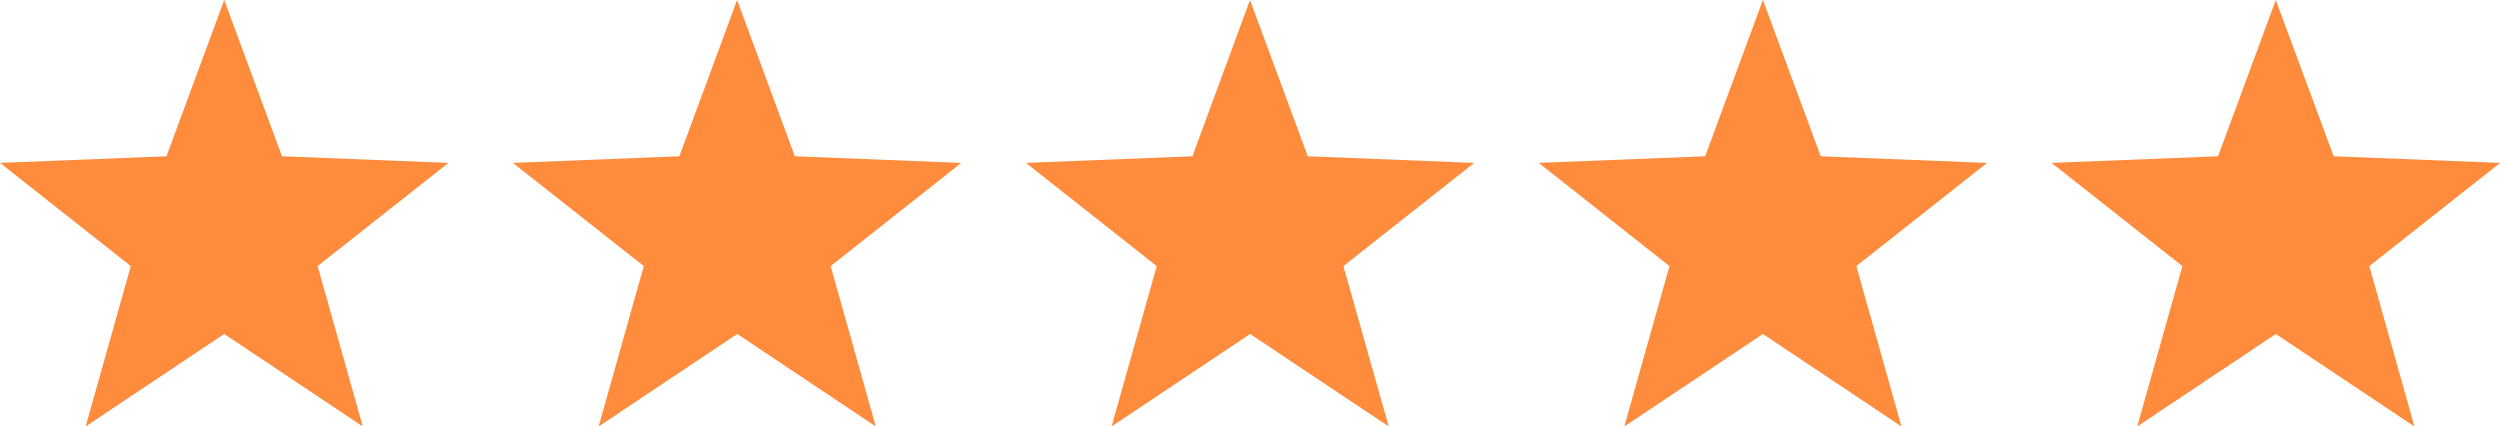
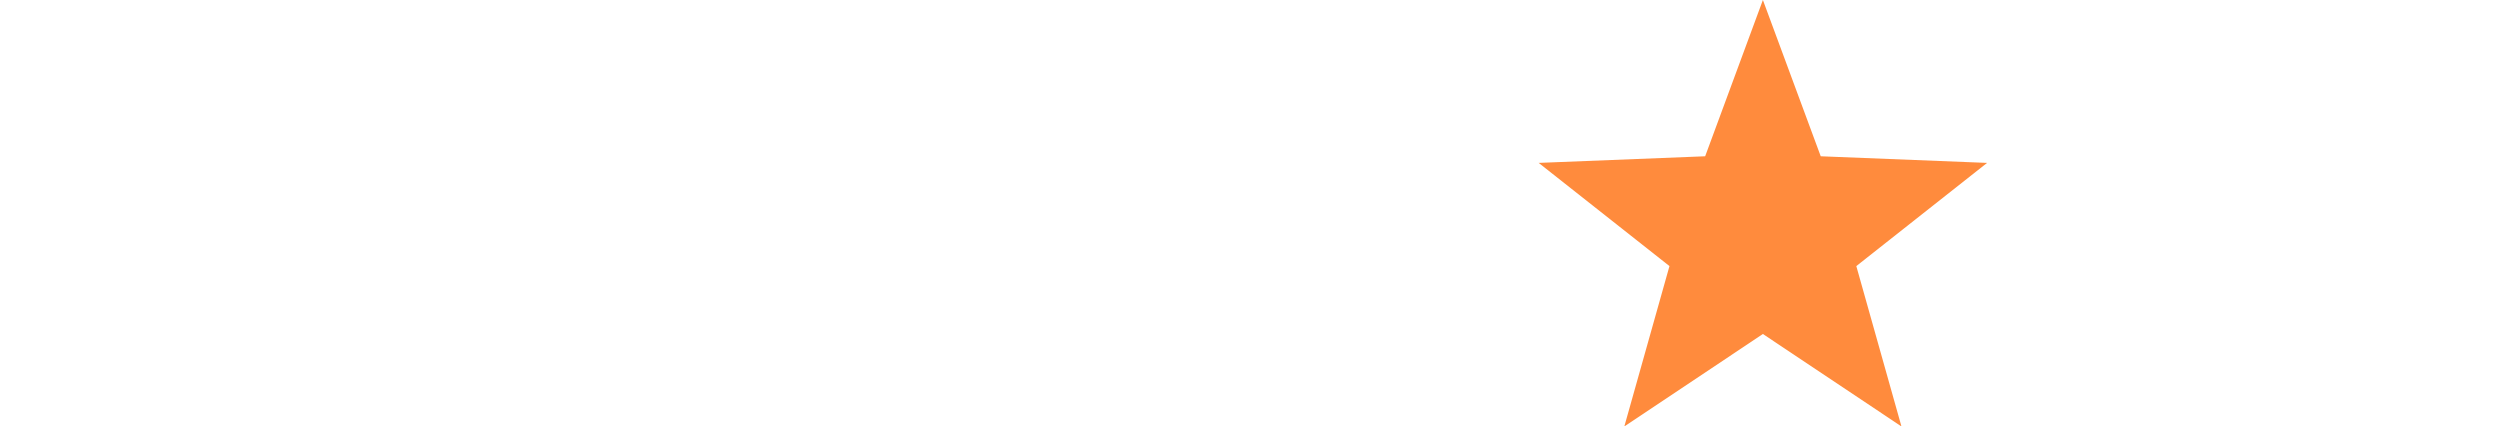
<svg xmlns="http://www.w3.org/2000/svg" width="97.167" height="16.575" viewBox="0 0 97.167 16.575">
  <g transform="translate(0 0)">
-     <path d="M8.714,0,6.47,6.074,0,6.331l5.084,4.011L3.329,16.575,8.714,12.98,14.1,16.575l-1.755-6.233,5.084-4.011-6.47-.257Z" transform="translate(0 0)" fill="#ff8b3d" />
-     <path d="M37.027,0,34.783,6.074l-6.471.257L33.4,10.342l-1.755,6.233,5.386-3.594,5.386,3.594-1.755-6.233L45.74,6.331l-6.47-.257Z" transform="translate(-8.378 0)" fill="#ff8b3d" />
-     <path d="M65.339,0,63.1,6.074l-6.47.257,5.084,4.011-1.755,6.233,5.385-3.594,5.386,3.594L68.97,10.342l5.084-4.011-6.47-.257Z" transform="translate(-16.756 0)" fill="#ff8b3d" />
    <path d="M93.652,0,91.408,6.074l-6.471.257,5.084,4.011-1.755,6.233,5.386-3.594,5.386,3.594-1.755-6.233,5.083-4.011L95.9,6.074Z" transform="translate(-25.134 0)" fill="#ff8b3d" />
-     <path d="M121.964,0,119.72,6.074l-6.47.257,5.084,4.011-1.755,6.233,5.386-3.594,5.386,3.594L125.6,10.342l5.084-4.011-6.47-.257Z" transform="translate(-33.512 0)" fill="#ff8b3d" />
  </g>
</svg>